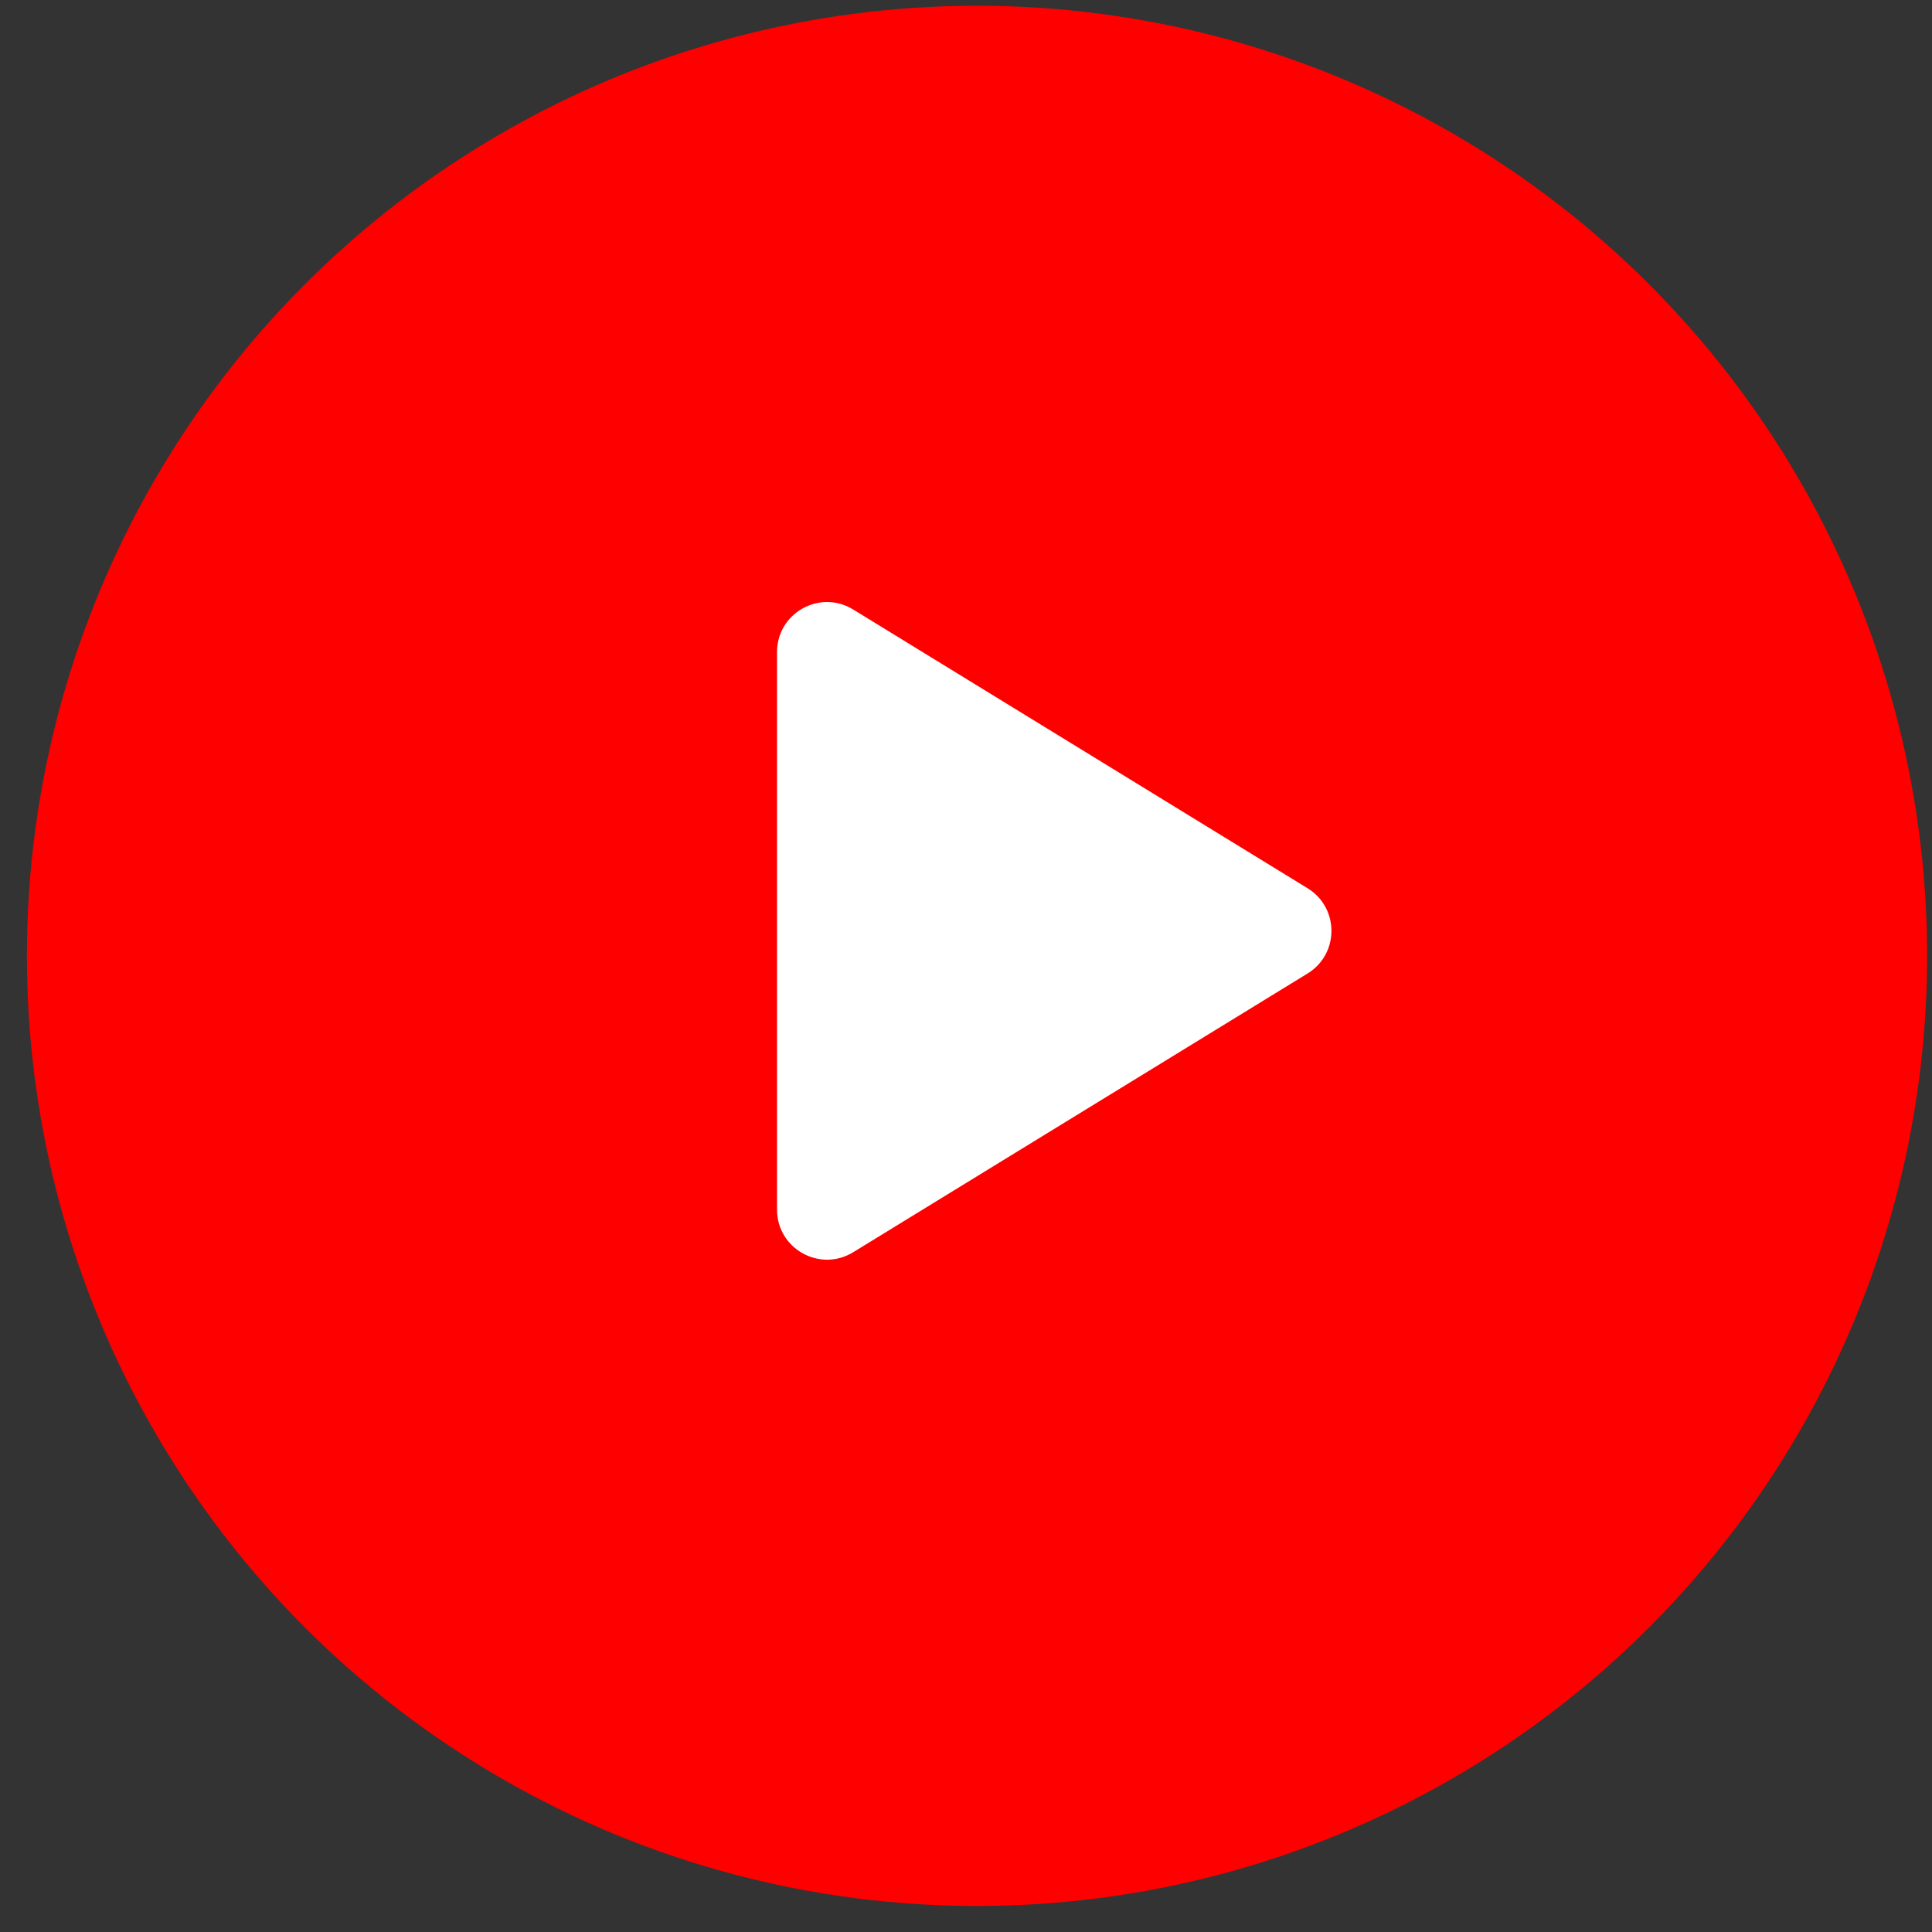
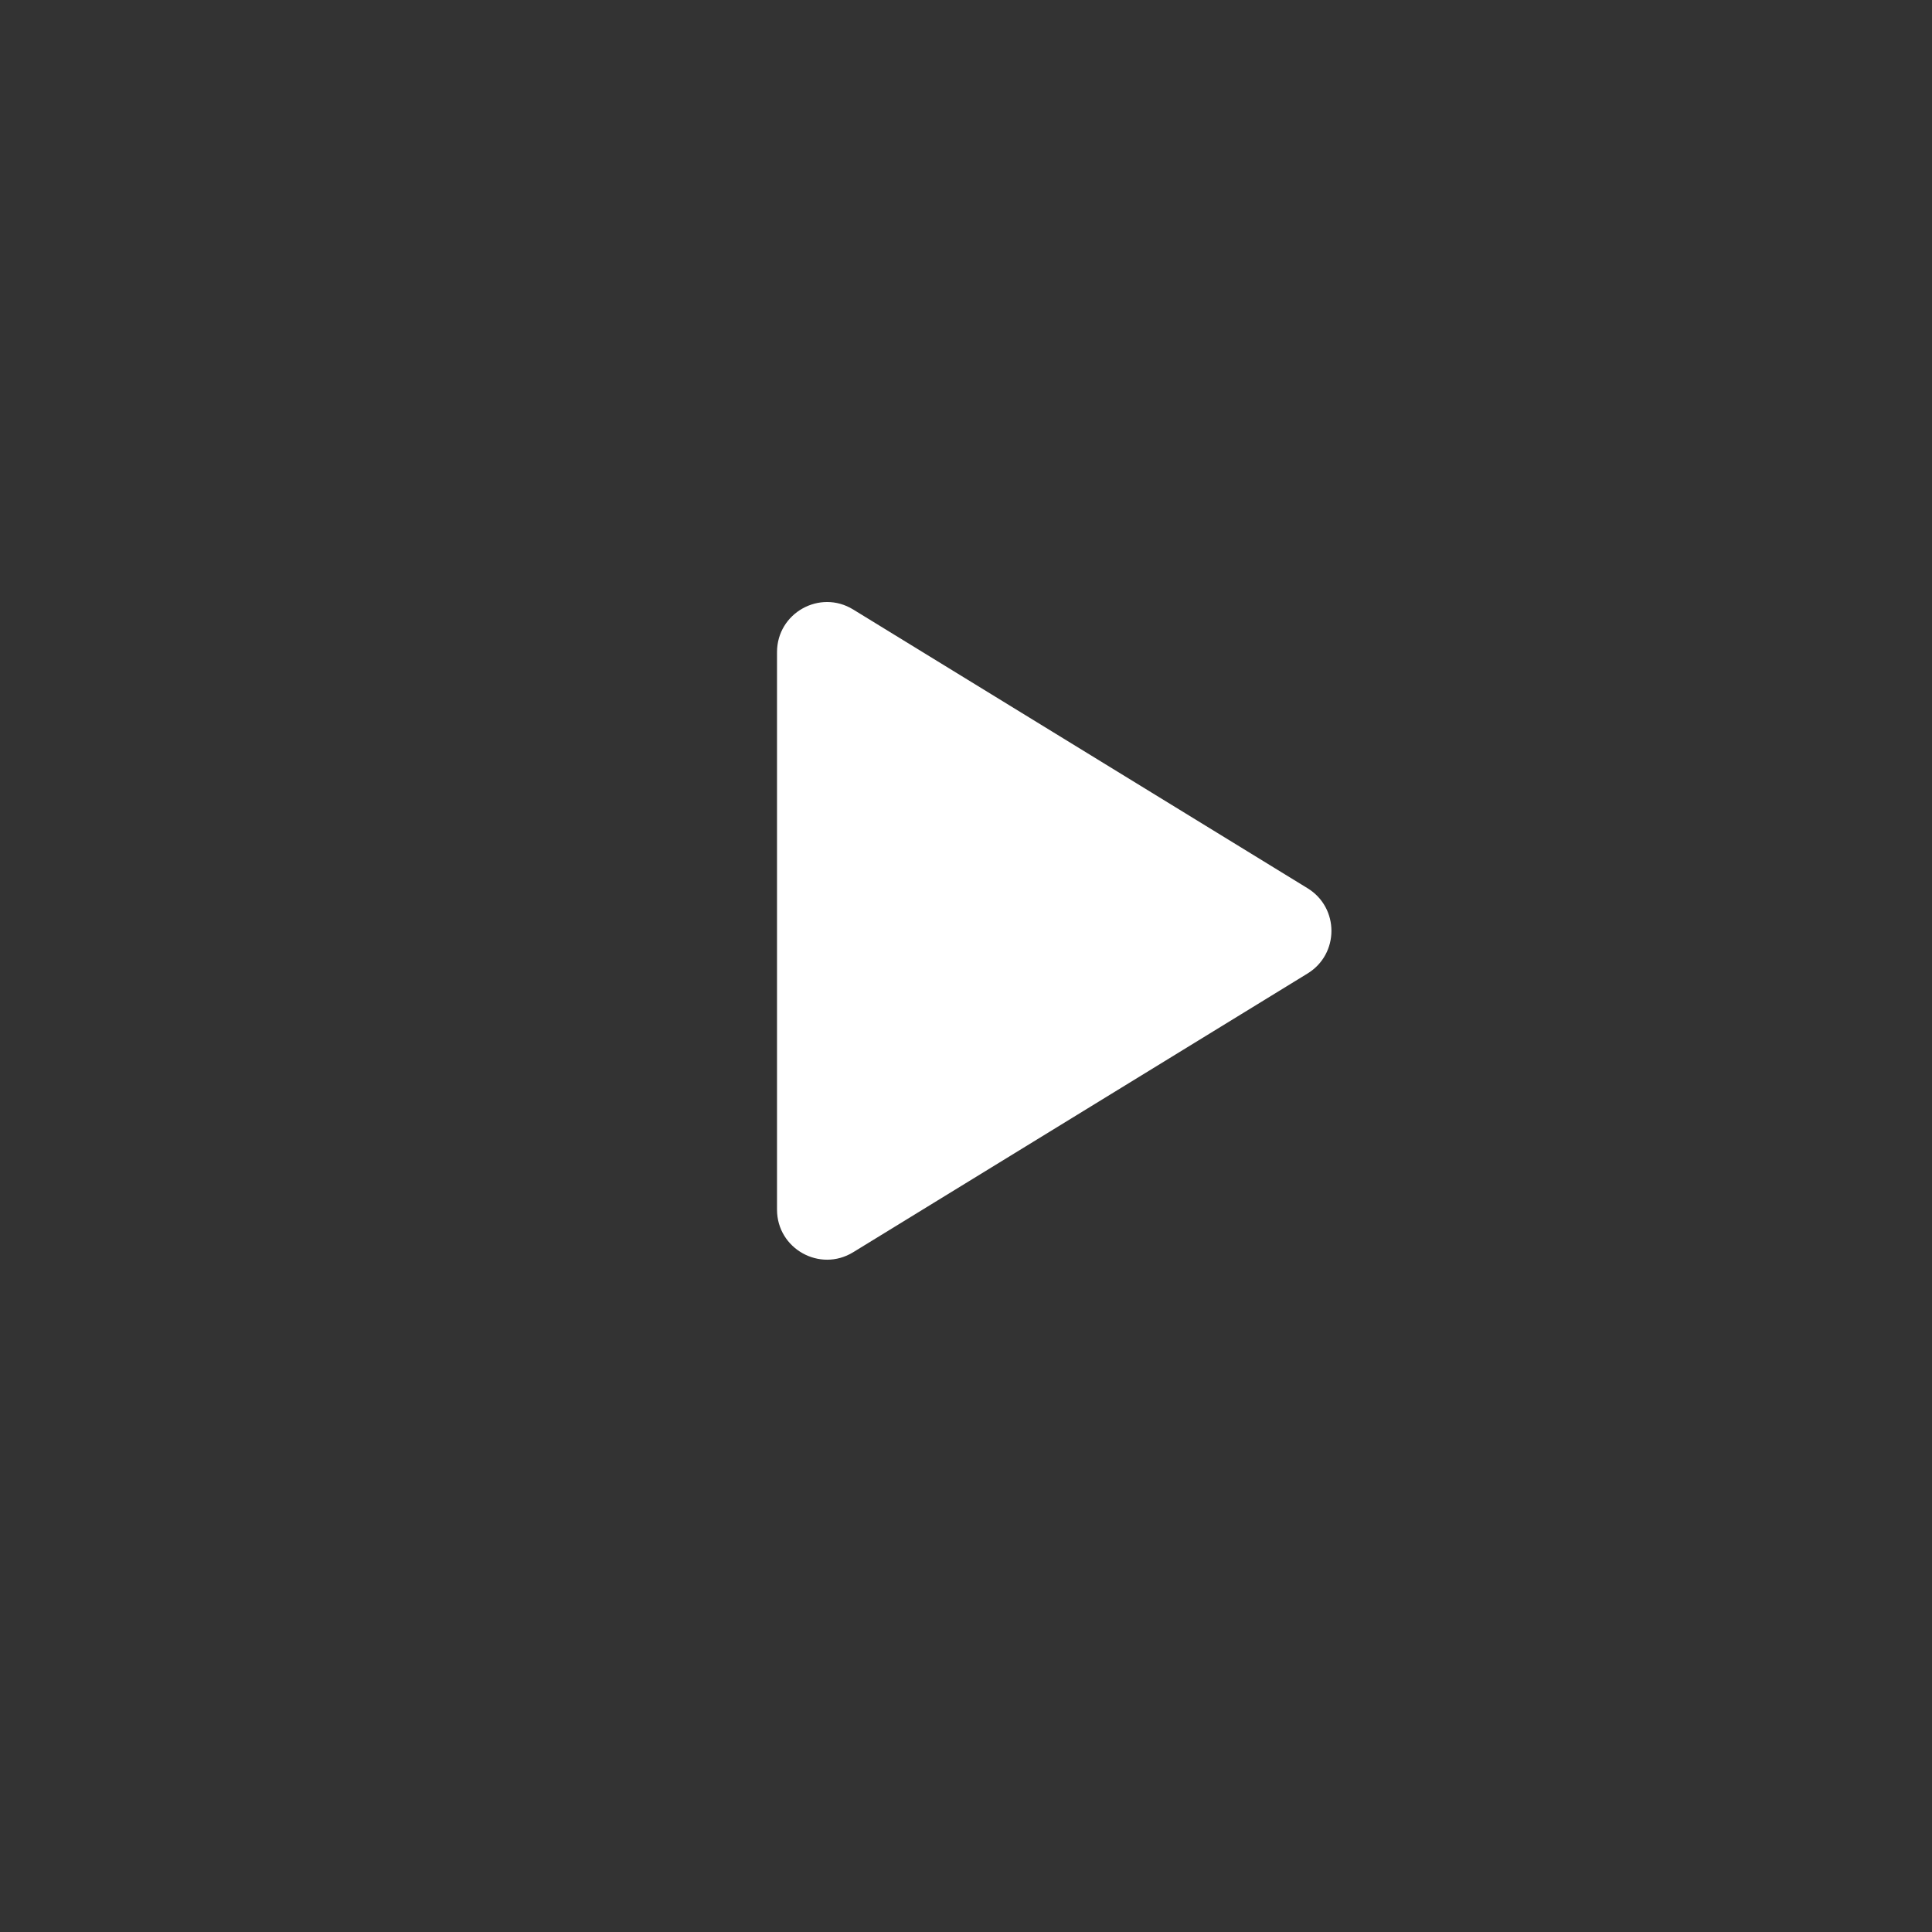
<svg xmlns="http://www.w3.org/2000/svg" width="49" height="49" viewBox="0 0 49 49" fill="none">
  <rect x="0" y="0" width="49" height="49" fill="#333333" stroke="none" />
-   <circle cx="24.779" cy="24.243" r="24.097" fill="#FF0000" />
  <path d="M33.163 22.528C33.97 23.023 33.97 24.195 33.163 24.69L21.638 31.76C20.793 32.278 19.707 31.67 19.707 30.679V16.539C19.707 15.547 20.793 14.939 21.638 15.458L33.163 22.528Z" fill="white" />
</svg>